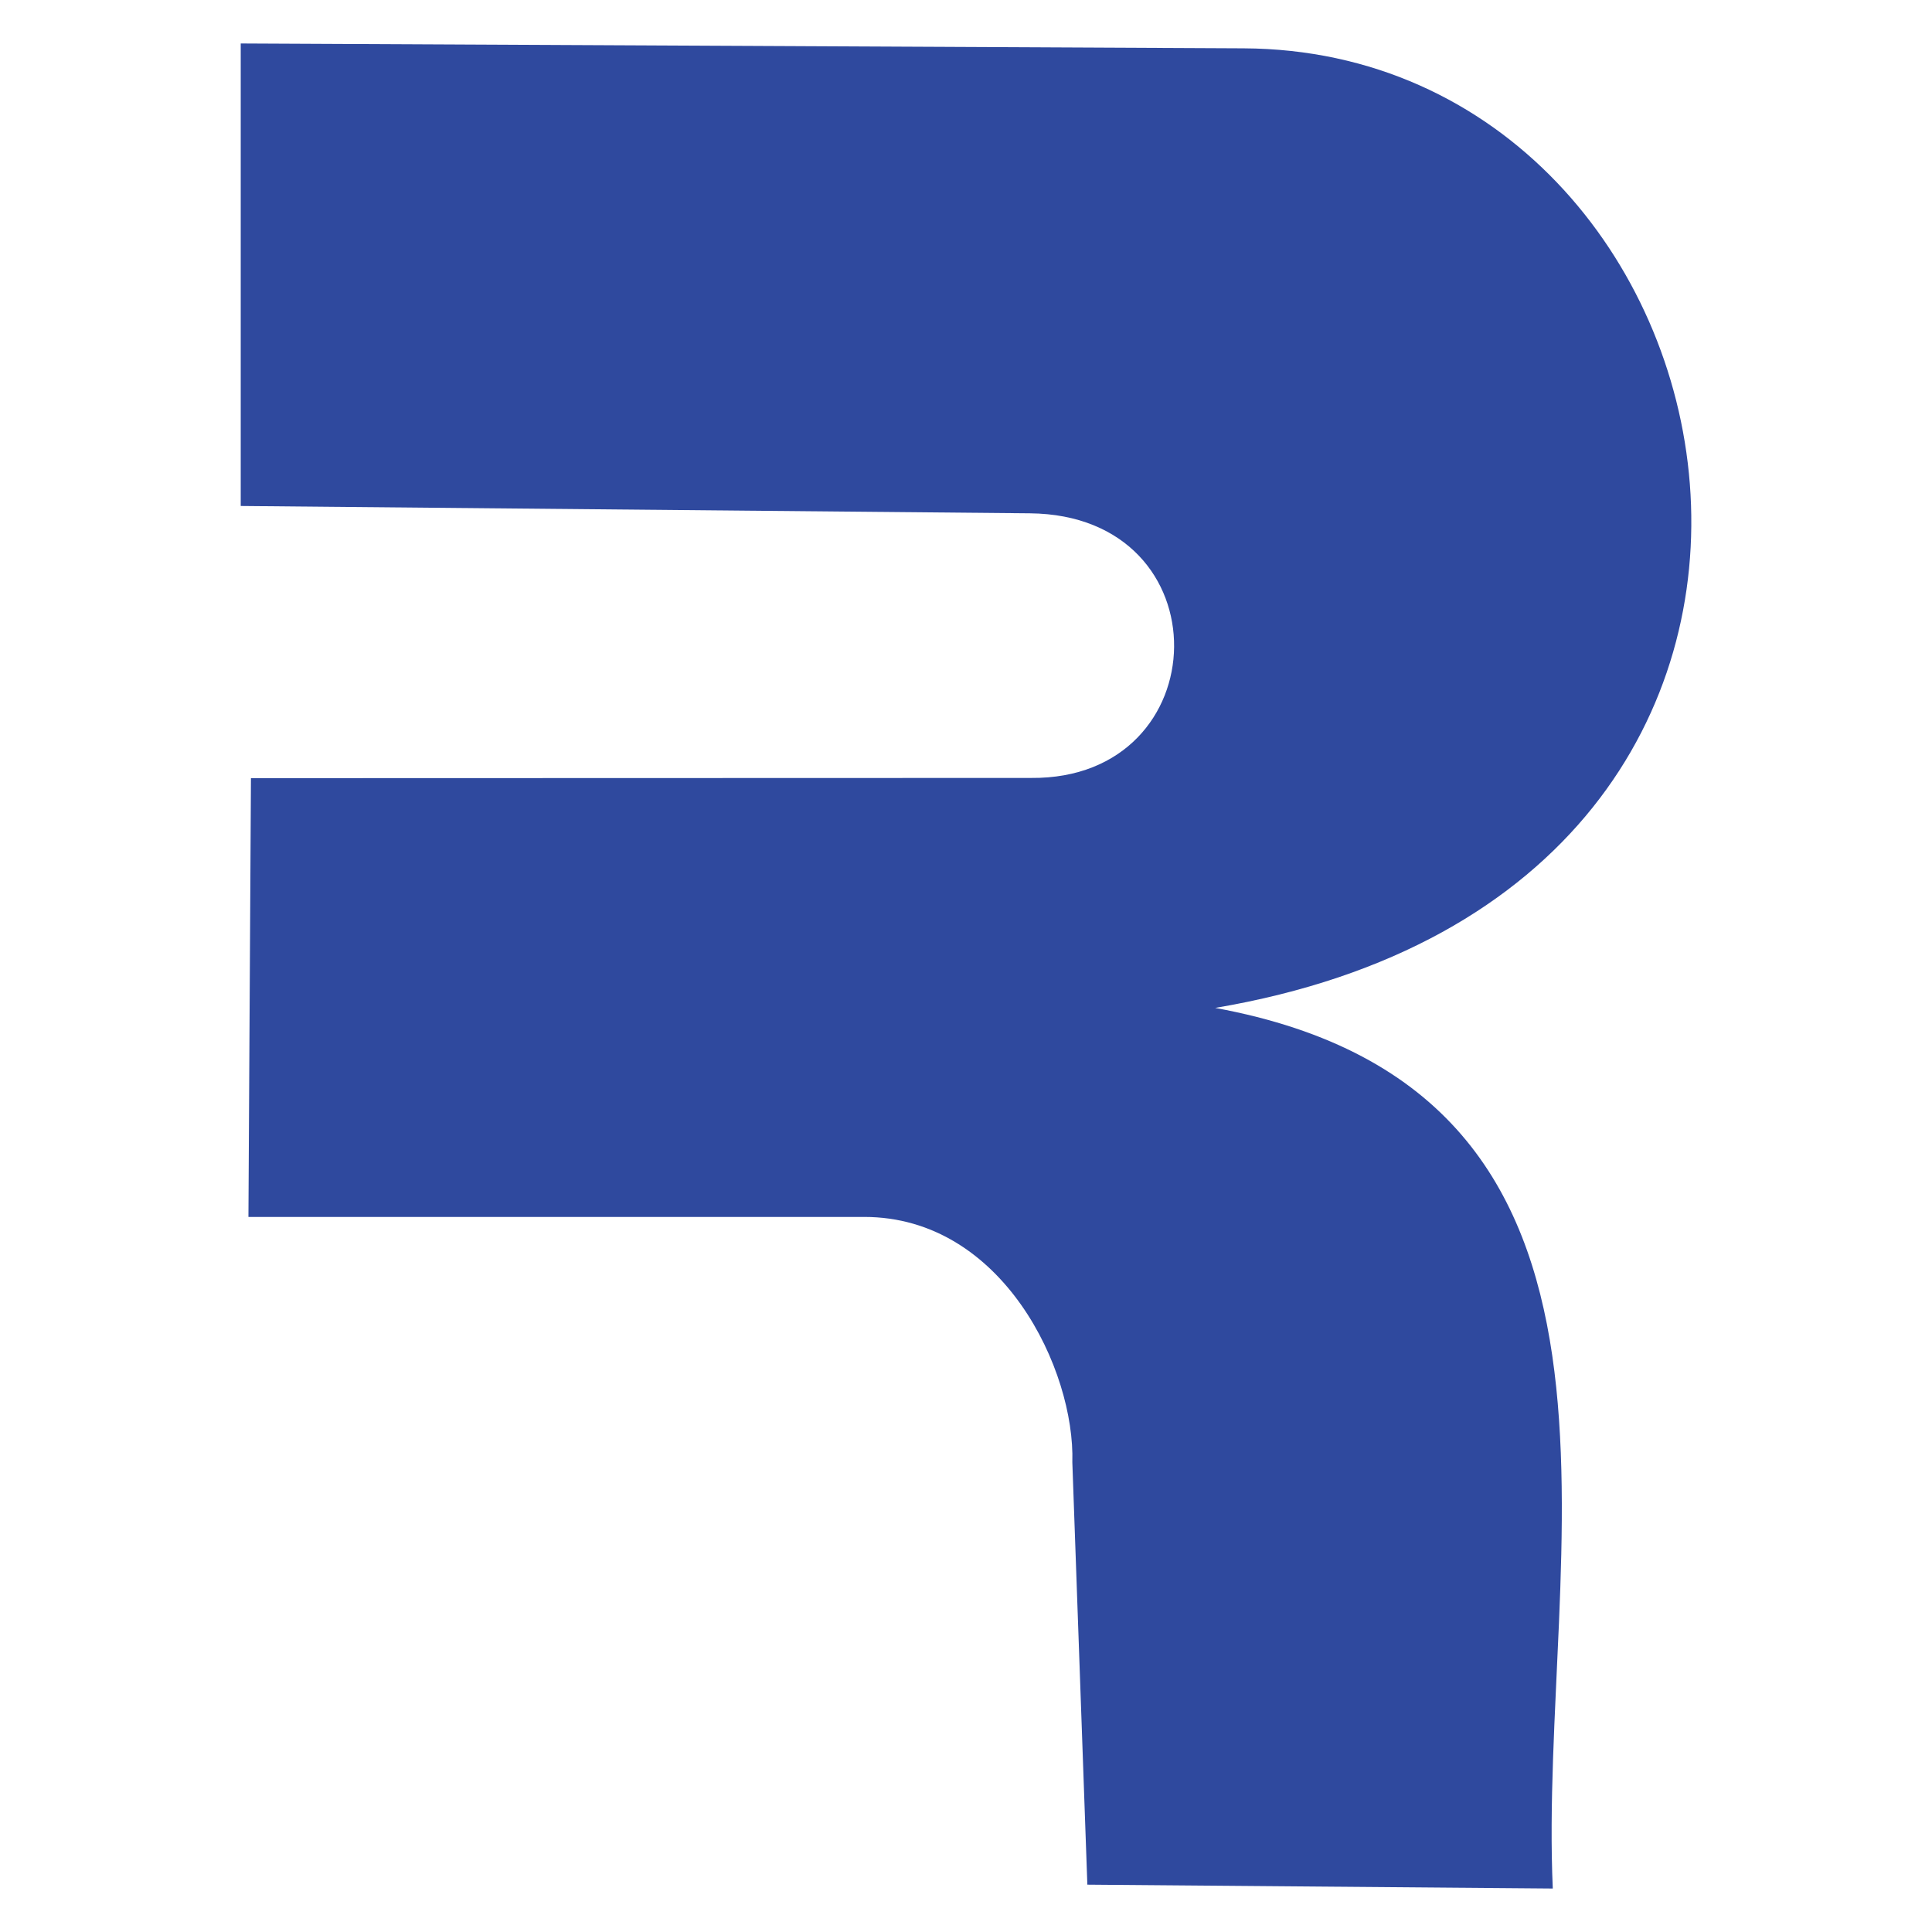
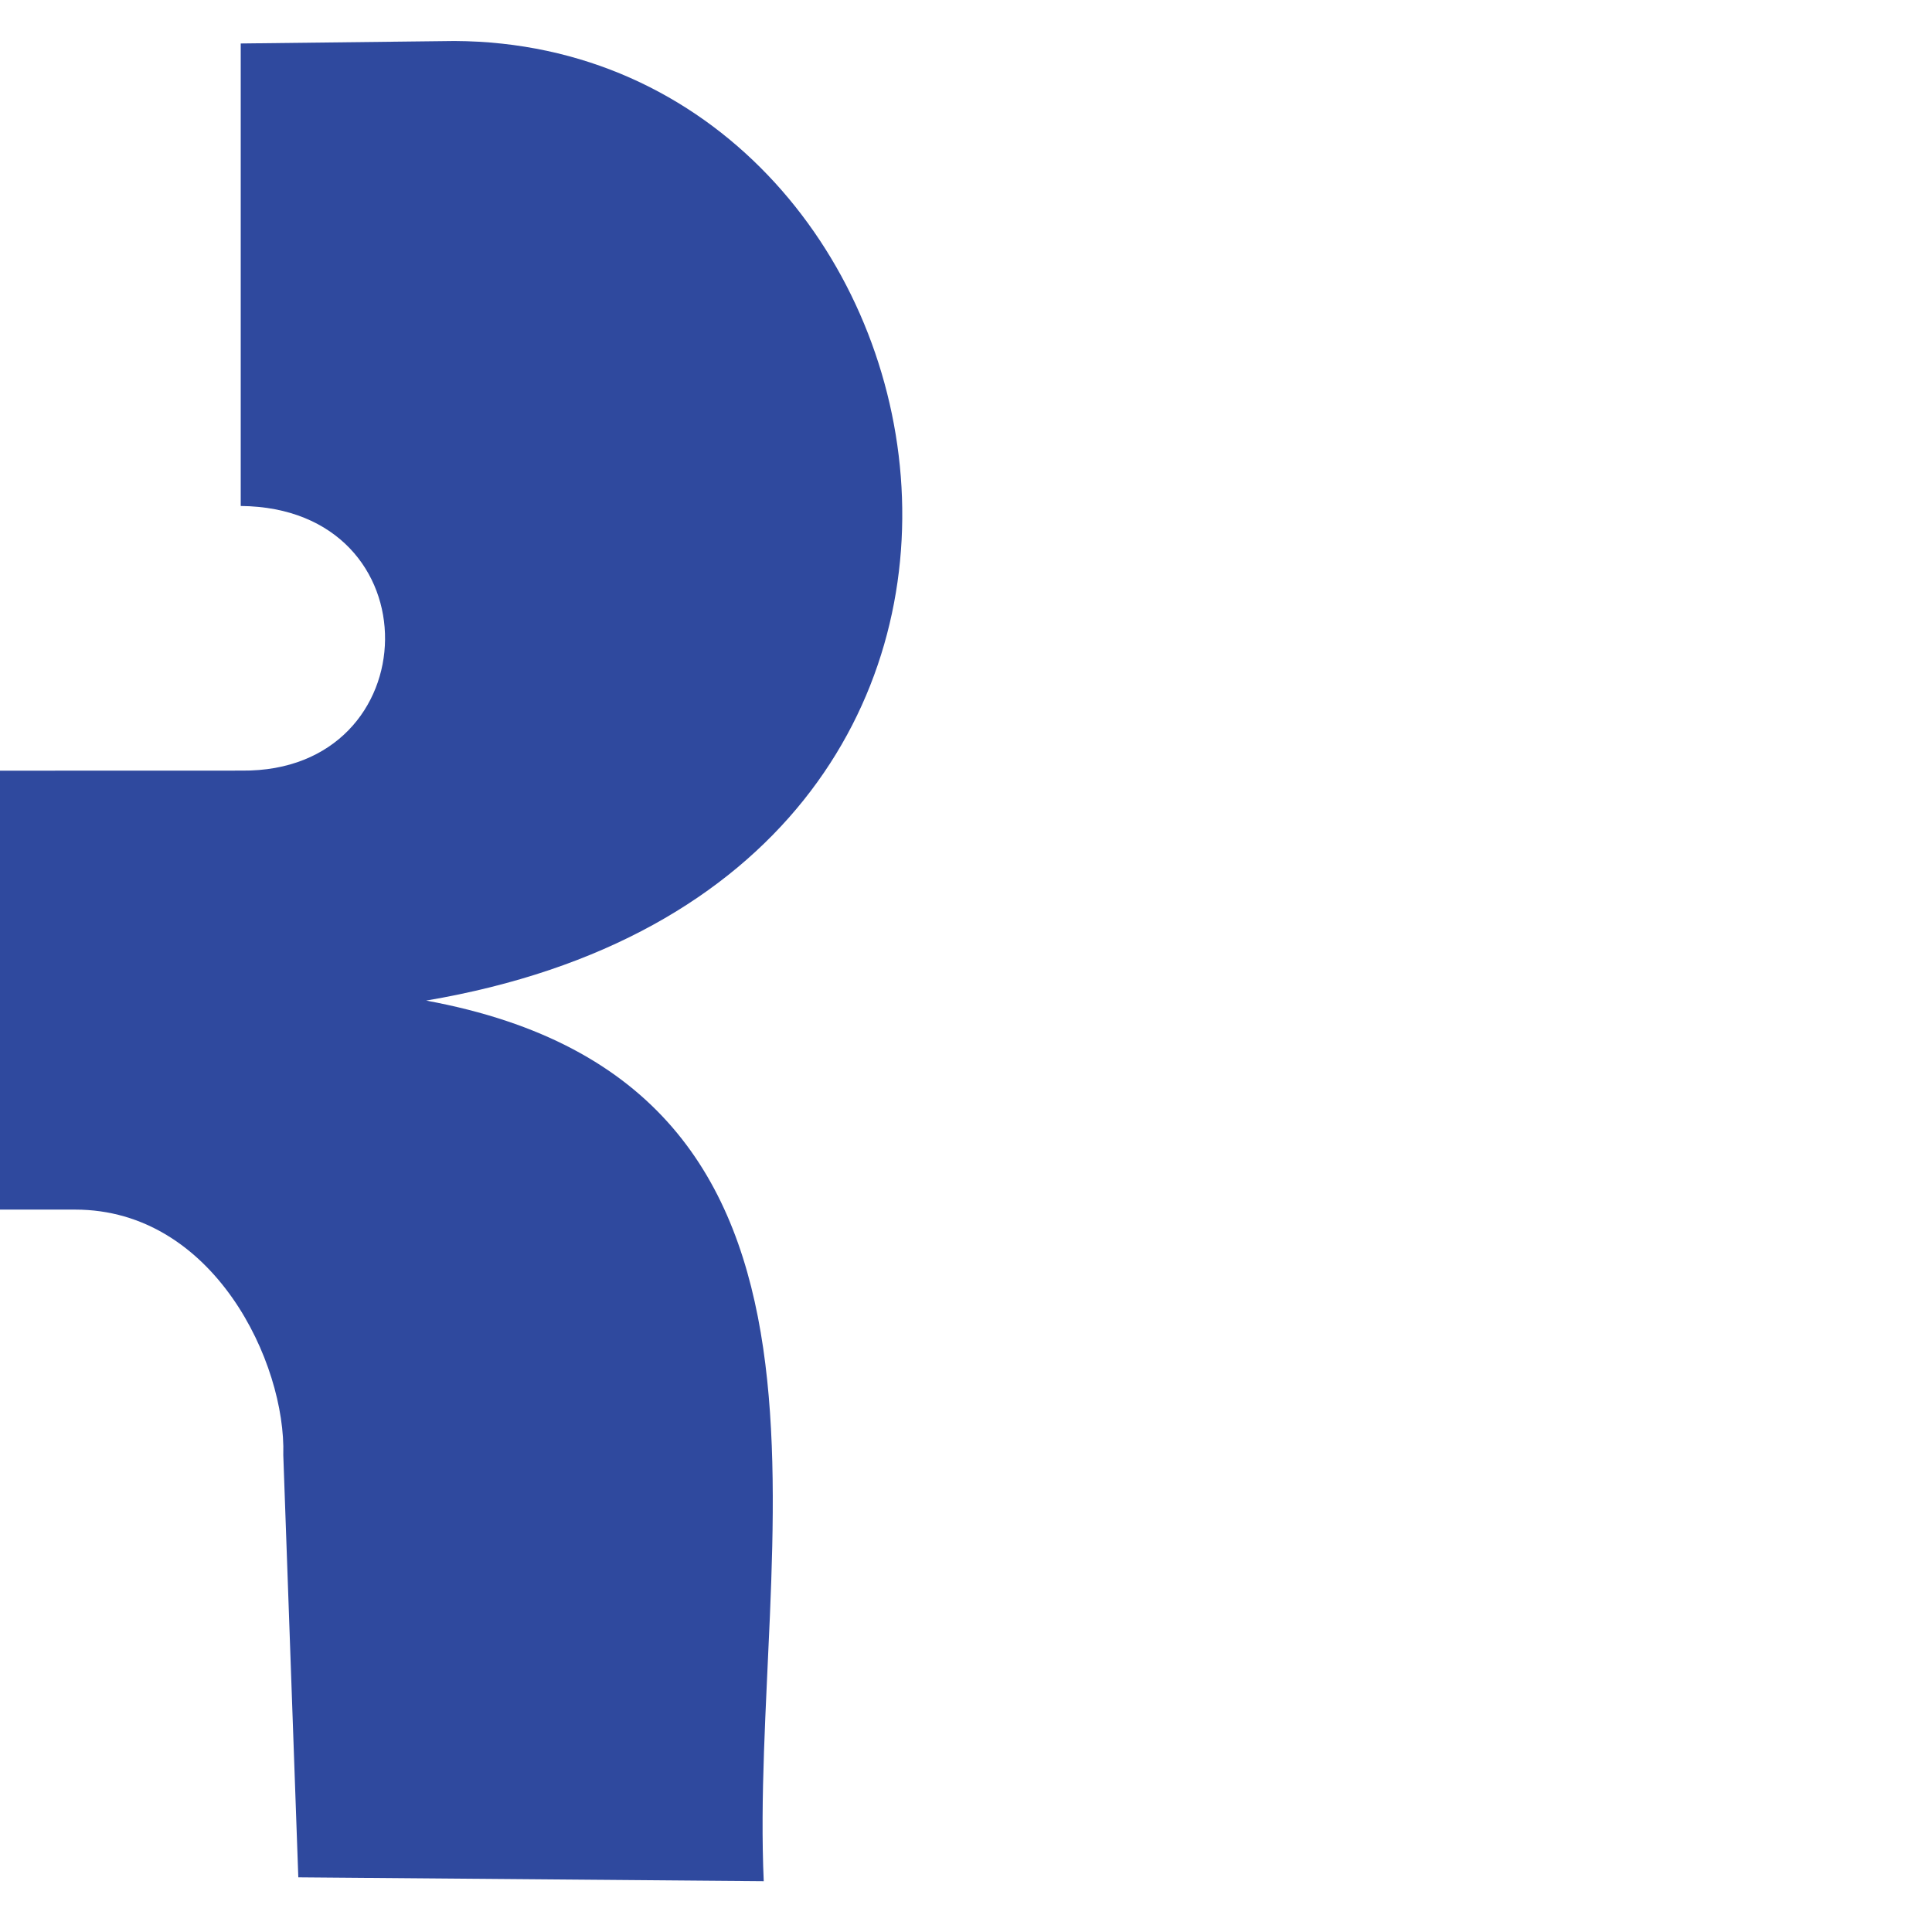
<svg xmlns="http://www.w3.org/2000/svg" version="1.1" id="Layer_1" x="0px" y="0px" width="200px" height="200px" viewBox="0 0 200 200" xml:space="preserve">
-   <path fill-rule="evenodd" clip-rule="evenodd" fill="#2F499E" d="M24.92,4.501v47.878l81.682,0.759  c20.23,0.182,19.568,27.571,0.129,27.394l-80.753,0.023l-0.26,45.421h63.745c14.376,0,21.838,15.909,21.545,25.407l1.555,43.717  l48.181,0.399c-1.528-34.402,13.029-82.35-34.949-91.16c73.747-12.473,56.305-99.08,2.937-99.336L24.92,4.501z" />
+   <path fill-rule="evenodd" clip-rule="evenodd" fill="#2F499E" d="M24.92,4.501v47.878c20.23,0.182,19.568,27.571,0.129,27.394l-80.753,0.023l-0.26,45.421h63.745c14.376,0,21.838,15.909,21.545,25.407l1.555,43.717  l48.181,0.399c-1.528-34.402,13.029-82.35-34.949-91.16c73.747-12.473,56.305-99.08,2.937-99.336L24.92,4.501z" />
</svg>